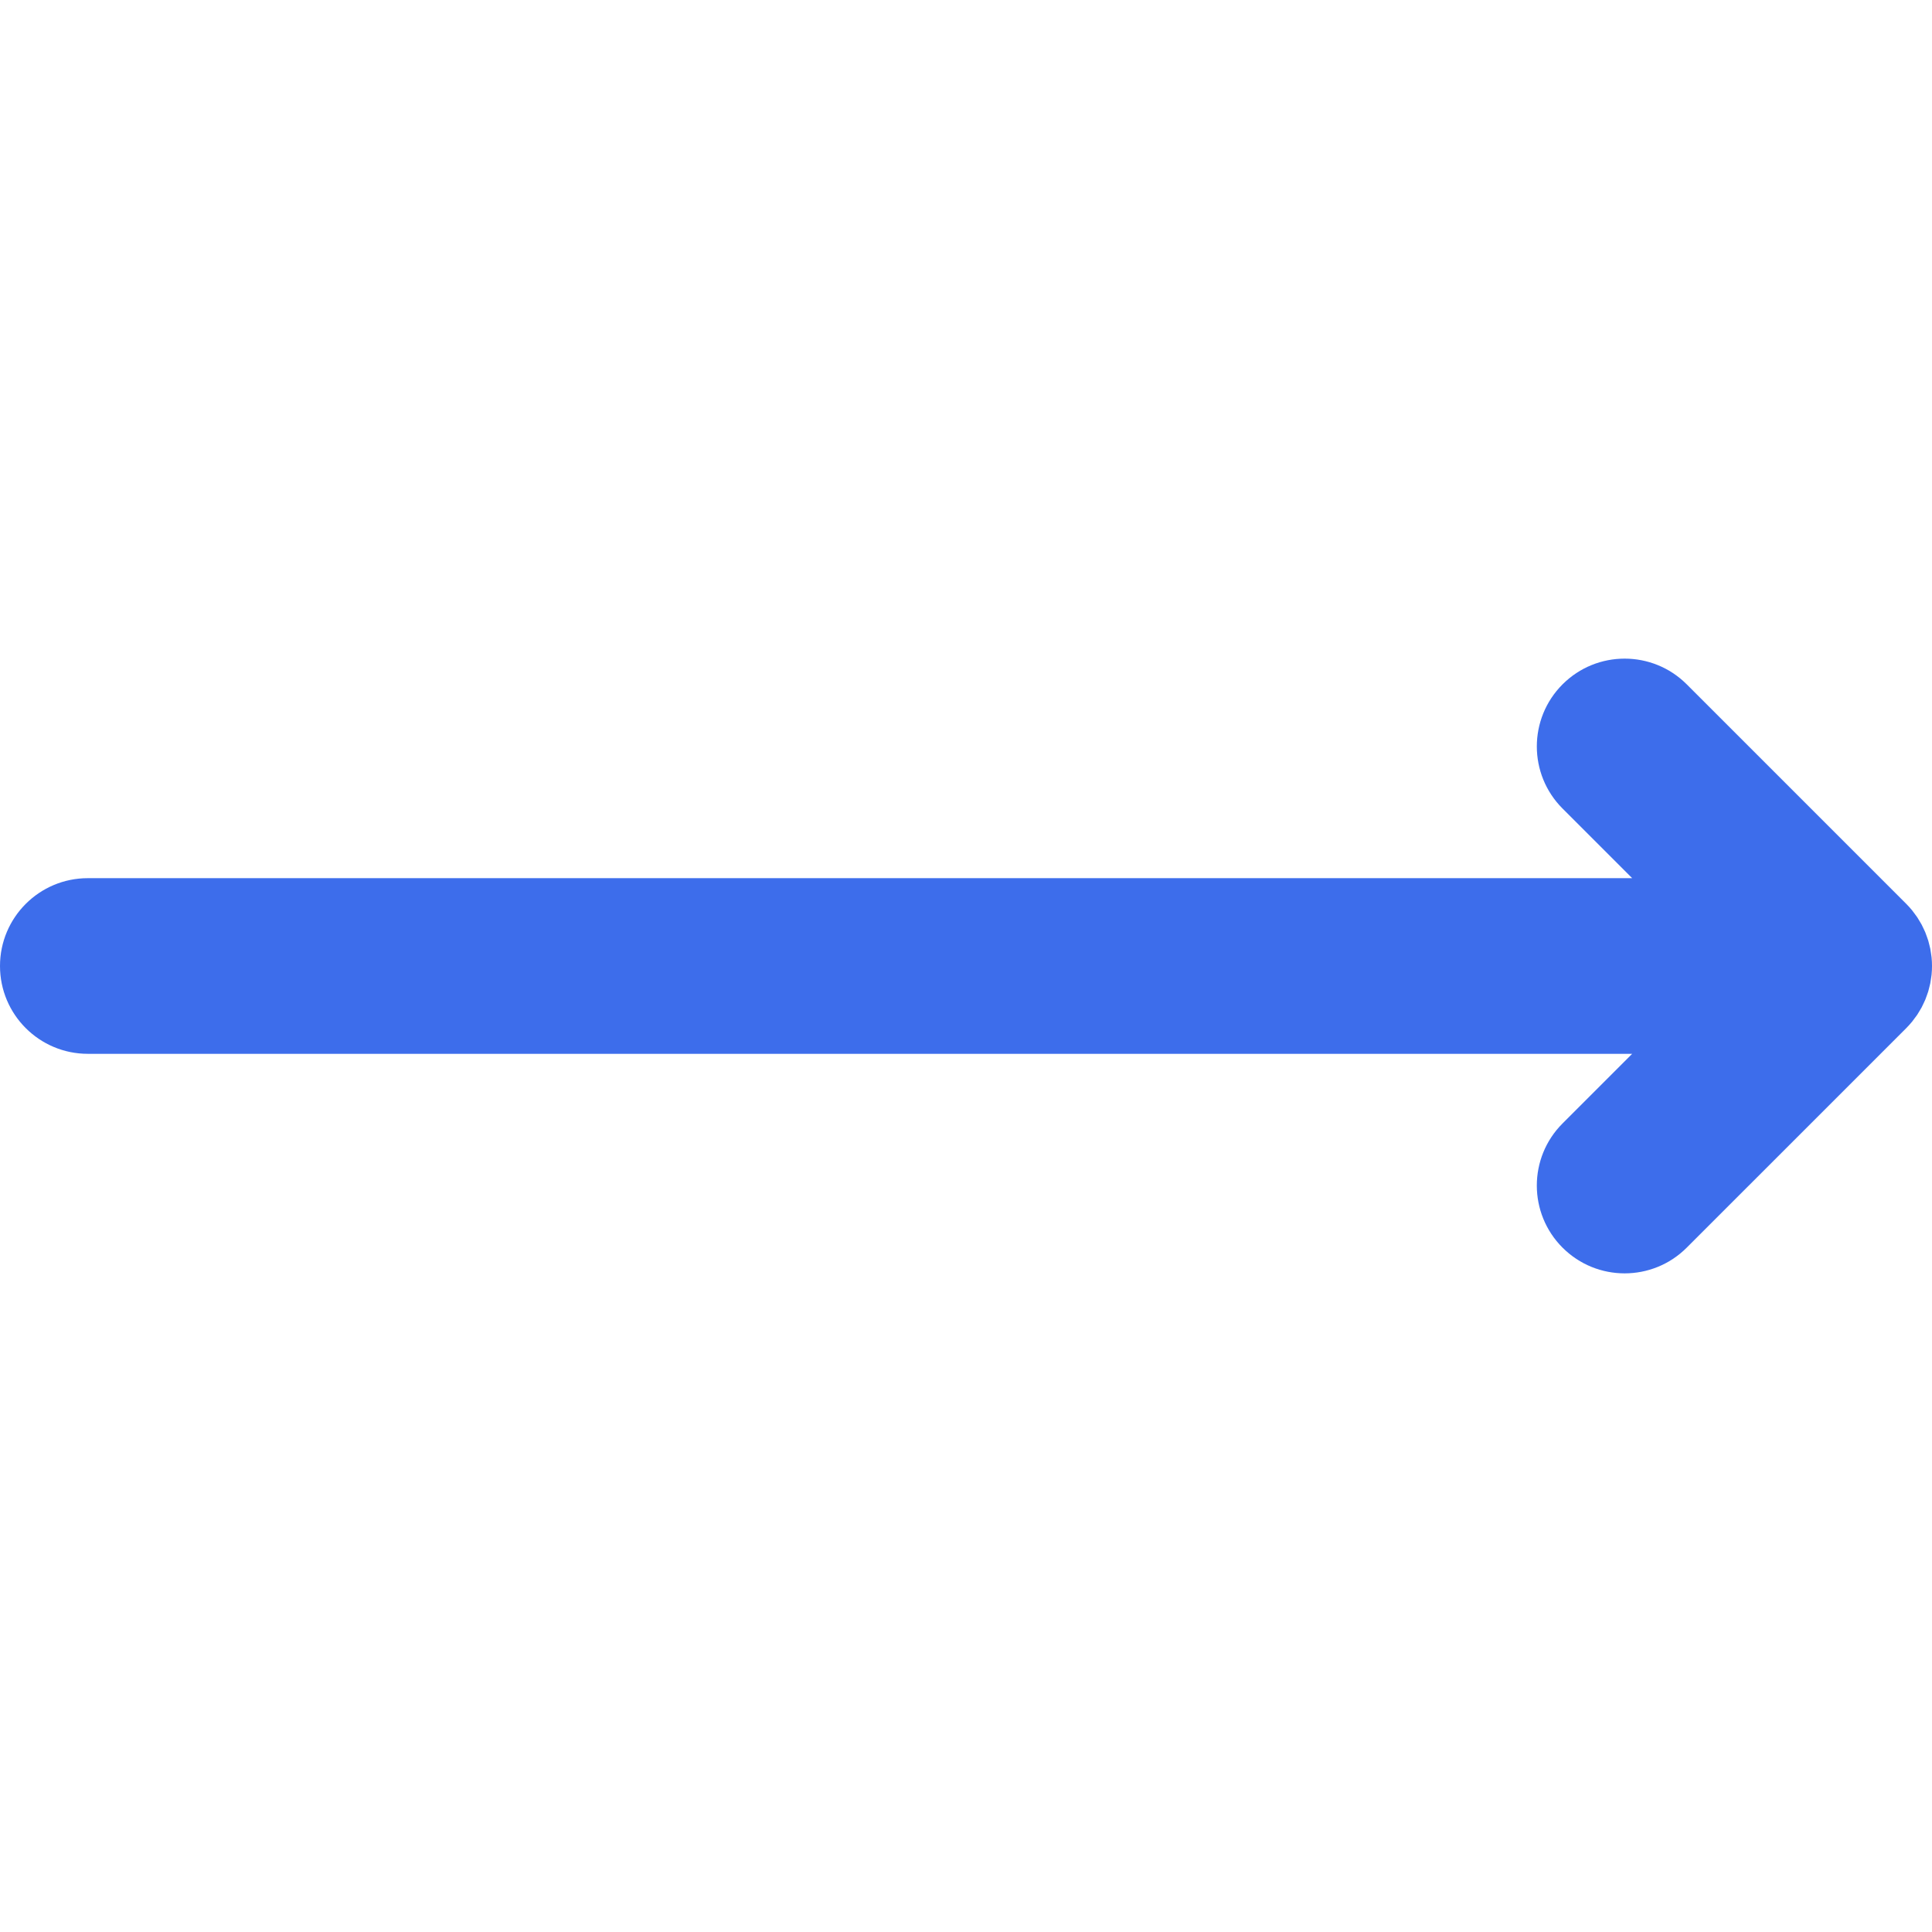
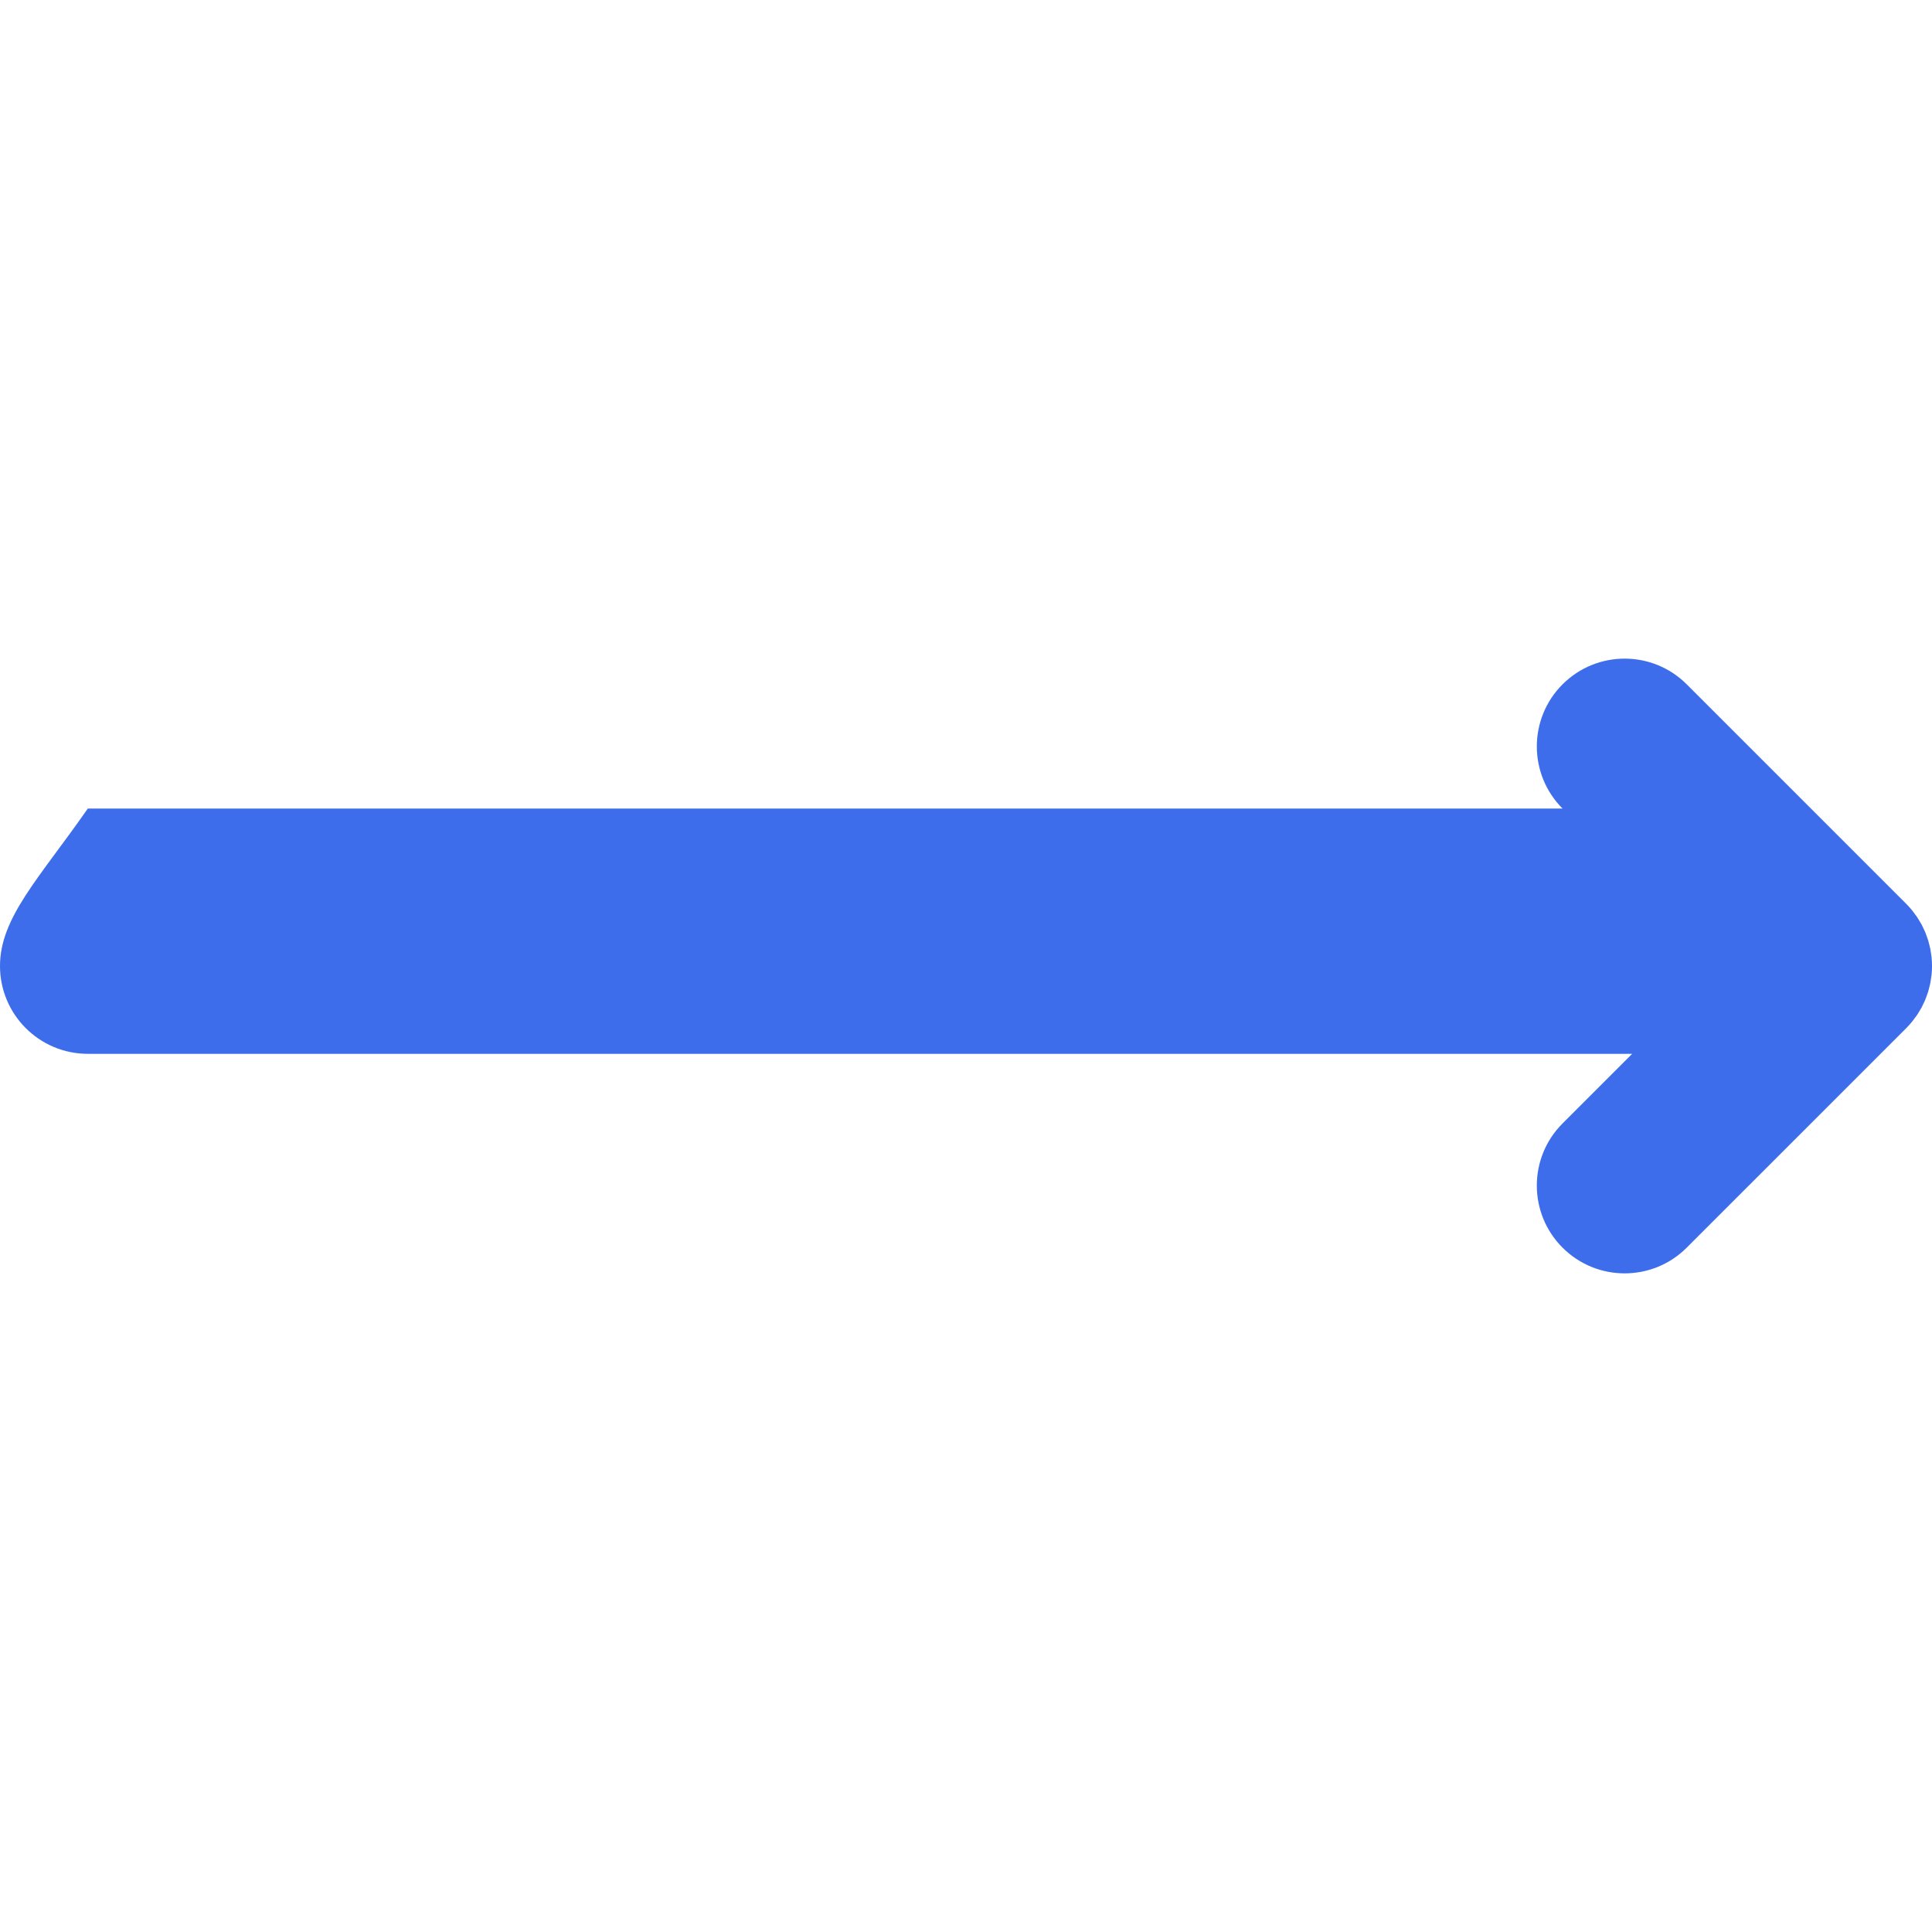
<svg xmlns="http://www.w3.org/2000/svg" height="800px" width="800px" version="1.1" id="Layer_1" viewBox="0 0 512.002 512.002" xml:space="preserve">
-   <path style="fill:#3D6DEB;" d="M508.084,268.926c0.222-0.33,0.414-0.675,0.616-1.015c0.186-0.312,0.382-0.614,0.554-0.936  c0.188-0.351,0.346-0.709,0.514-1.066c0.157-0.332,0.323-0.658,0.462-0.998c0.146-0.349,0.262-0.706,0.388-1.06  c0.13-0.362,0.27-0.718,0.382-1.089c0.109-0.358,0.188-0.721,0.279-1.085c0.095-0.374,0.199-0.743,0.275-1.125  c0.084-0.422,0.135-0.849,0.196-1.275c0.045-0.326,0.107-0.647,0.14-0.976c0.152-1.53,0.152-3.07,0-4.6  c-0.033-0.329-0.095-0.65-0.14-0.976c-0.061-0.427-0.112-0.852-0.196-1.275c-0.076-0.382-0.18-0.749-0.275-1.125  c-0.092-0.361-0.169-0.726-0.279-1.085c-0.112-0.369-0.251-0.726-0.382-1.089c-0.126-0.354-0.242-0.711-0.388-1.06  c-0.14-0.34-0.306-0.666-0.462-0.998c-0.168-0.355-0.326-0.715-0.514-1.064c-0.171-0.321-0.366-0.624-0.554-0.936  c-0.203-0.34-0.396-0.684-0.616-1.015c-0.233-0.351-0.493-0.68-0.745-1.015c-0.203-0.272-0.391-0.549-0.61-0.815  c-0.487-0.594-1.002-1.167-1.545-1.71l-58.179-58.179c-9.089-9.089-23.824-9.089-32.913,0s-9.089,23.824,0,32.912l18.454,18.454  H23.273C10.42,232.729,0,243.149,0,256.002c0,12.853,10.42,23.273,23.273,23.273h409.272l-18.454,18.452  c-9.089,9.089-9.089,23.824,0,32.912c4.544,4.544,10.501,6.817,16.455,6.817c5.956,0,11.913-2.271,16.457-6.817l58.179-58.177  c0.543-0.543,1.058-1.116,1.545-1.711c0.219-0.264,0.406-0.543,0.61-0.813C507.589,269.605,507.85,269.276,508.084,268.926z" />
+   <path style="fill:#3D6DEB;" d="M508.084,268.926c0.222-0.33,0.414-0.675,0.616-1.015c0.186-0.312,0.382-0.614,0.554-0.936  c0.188-0.351,0.346-0.709,0.514-1.066c0.157-0.332,0.323-0.658,0.462-0.998c0.146-0.349,0.262-0.706,0.388-1.06  c0.13-0.362,0.27-0.718,0.382-1.089c0.109-0.358,0.188-0.721,0.279-1.085c0.095-0.374,0.199-0.743,0.275-1.125  c0.084-0.422,0.135-0.849,0.196-1.275c0.045-0.326,0.107-0.647,0.14-0.976c0.152-1.53,0.152-3.07,0-4.6  c-0.033-0.329-0.095-0.65-0.14-0.976c-0.061-0.427-0.112-0.852-0.196-1.275c-0.076-0.382-0.18-0.749-0.275-1.125  c-0.092-0.361-0.169-0.726-0.279-1.085c-0.112-0.369-0.251-0.726-0.382-1.089c-0.126-0.354-0.242-0.711-0.388-1.06  c-0.14-0.34-0.306-0.666-0.462-0.998c-0.168-0.355-0.326-0.715-0.514-1.064c-0.171-0.321-0.366-0.624-0.554-0.936  c-0.203-0.34-0.396-0.684-0.616-1.015c-0.233-0.351-0.493-0.68-0.745-1.015c-0.203-0.272-0.391-0.549-0.61-0.815  c-0.487-0.594-1.002-1.167-1.545-1.71l-58.179-58.179c-9.089-9.089-23.824-9.089-32.913,0s-9.089,23.824,0,32.912H23.273C10.42,232.729,0,243.149,0,256.002c0,12.853,10.42,23.273,23.273,23.273h409.272l-18.454,18.452  c-9.089,9.089-9.089,23.824,0,32.912c4.544,4.544,10.501,6.817,16.455,6.817c5.956,0,11.913-2.271,16.457-6.817l58.179-58.177  c0.543-0.543,1.058-1.116,1.545-1.711c0.219-0.264,0.406-0.543,0.61-0.813C507.589,269.605,507.85,269.276,508.084,268.926z" />
</svg>